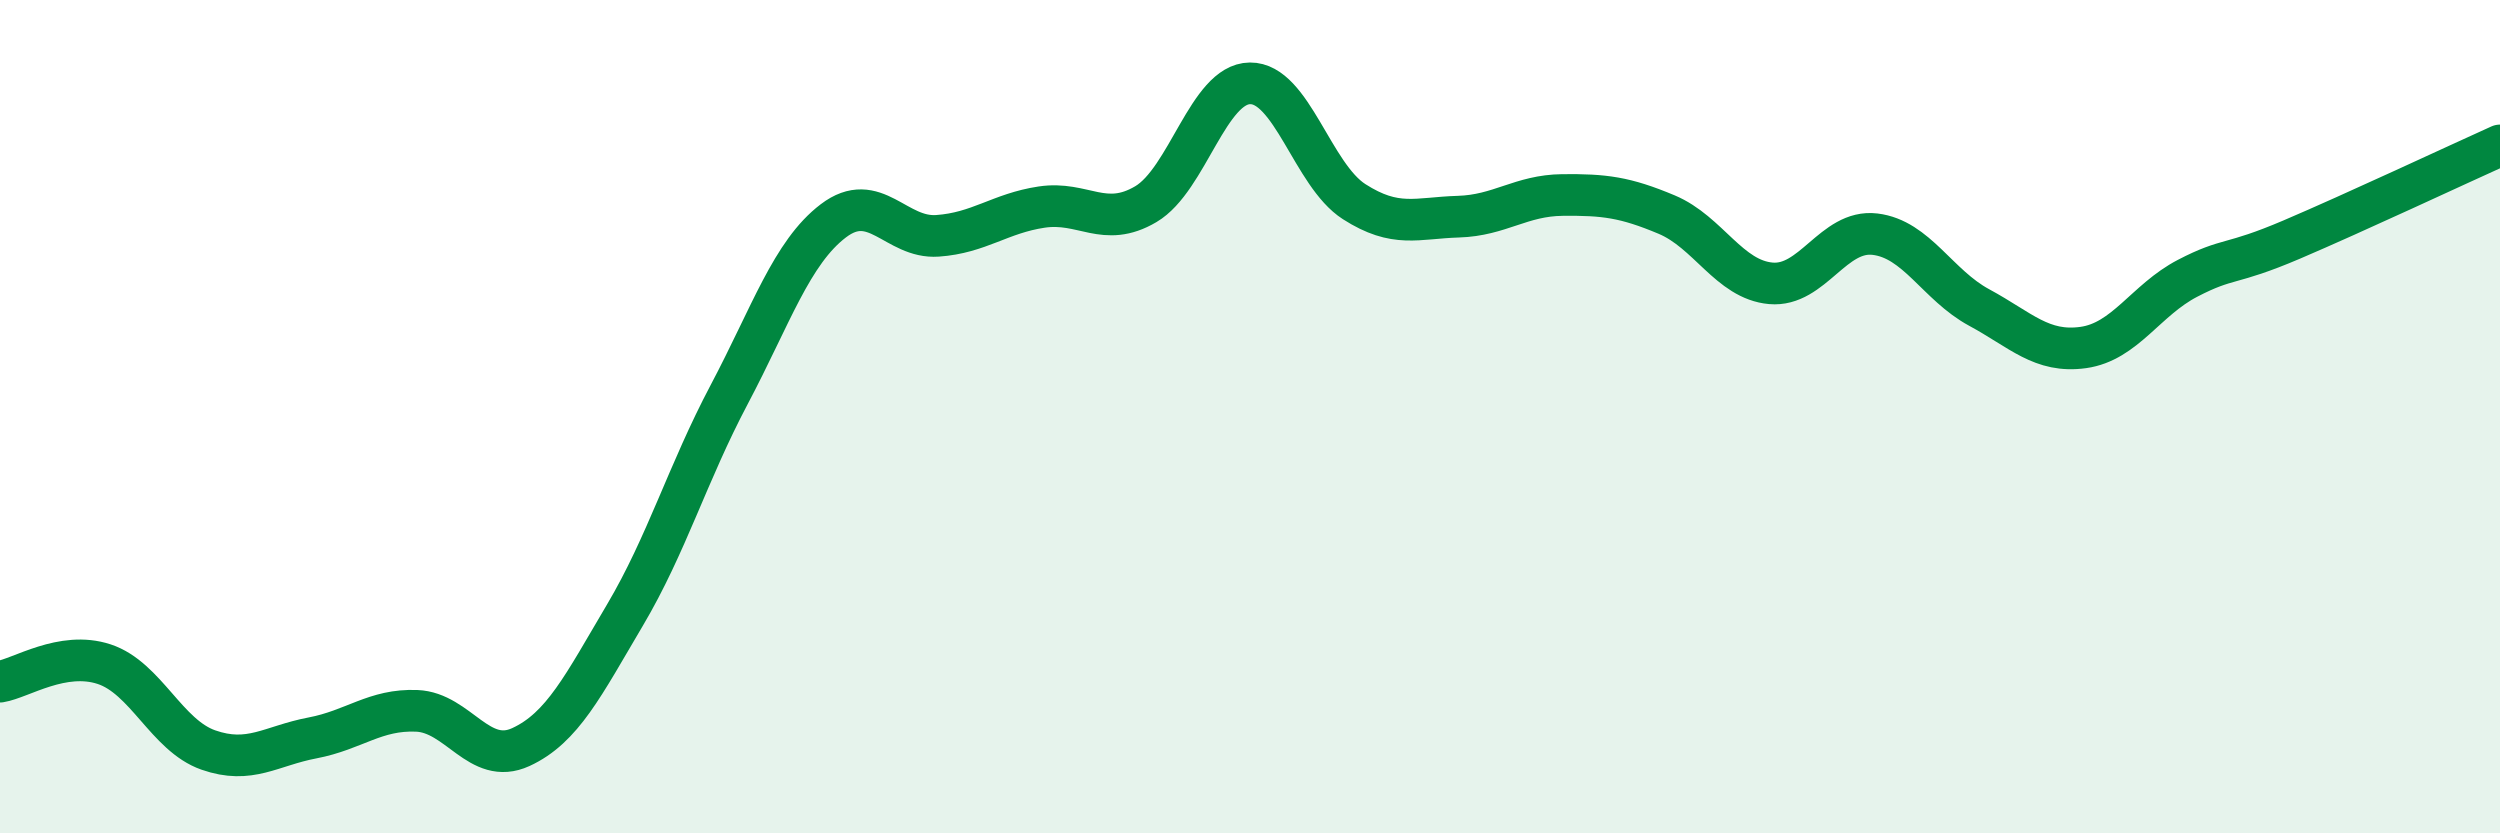
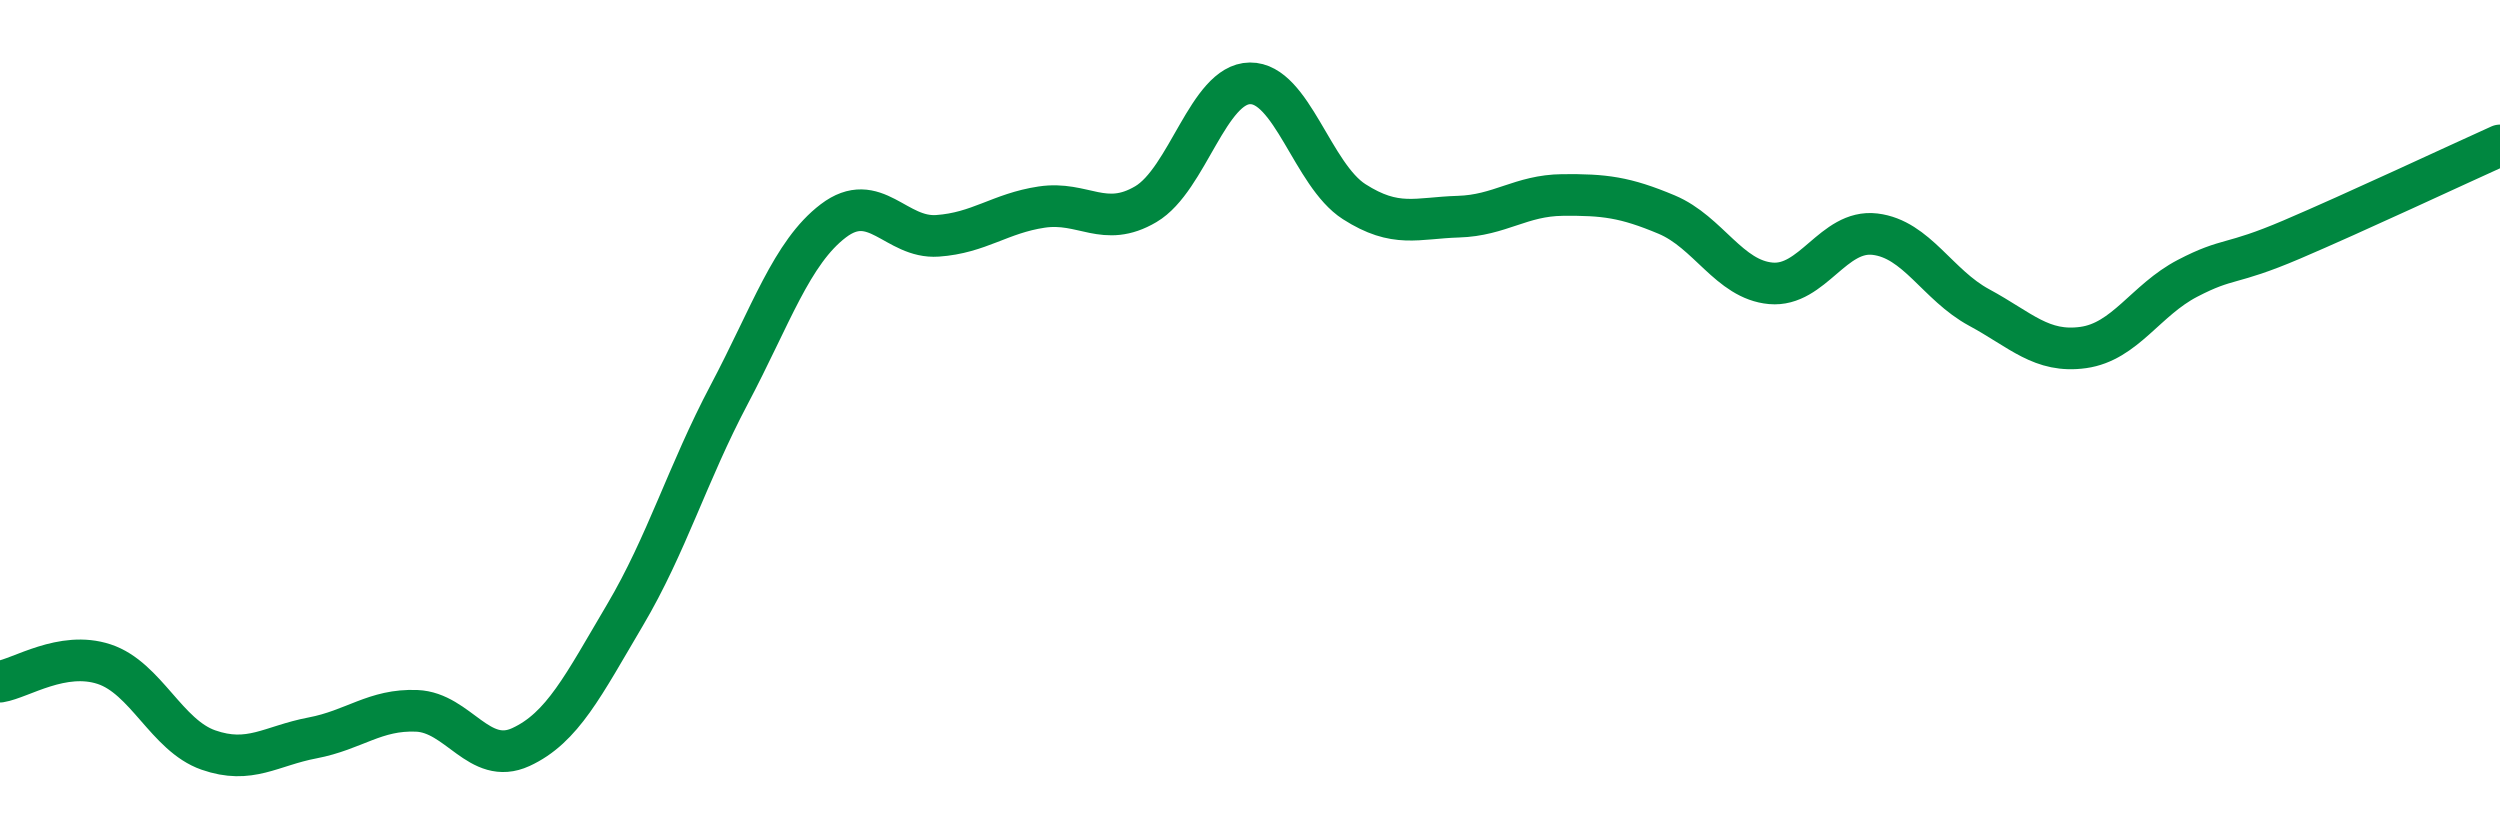
<svg xmlns="http://www.w3.org/2000/svg" width="60" height="20" viewBox="0 0 60 20">
-   <path d="M 0,16.36 C 0.5,16.28 1.5,15.61 2.5,15.94 C 3.5,16.27 4,17.65 5,18 C 6,18.35 6.5,17.9 7.5,17.71 C 8.5,17.52 9,17.02 10,17.06 C 11,17.1 11.5,18.39 12.5,17.93 C 13.5,17.47 14,16.45 15,14.76 C 16,13.07 16.5,11.36 17.5,9.47 C 18.5,7.58 19,6.06 20,5.3 C 21,4.54 21.5,5.73 22.5,5.66 C 23.5,5.59 24,5.12 25,4.97 C 26,4.82 26.5,5.49 27.5,4.9 C 28.5,4.31 29,2.01 30,2 C 31,1.99 31.5,4.2 32.5,4.84 C 33.5,5.48 34,5.23 35,5.2 C 36,5.17 36.5,4.69 37.5,4.68 C 38.5,4.67 39,4.73 40,5.15 C 41,5.57 41.5,6.71 42.5,6.8 C 43.5,6.89 44,5.5 45,5.62 C 46,5.74 46.5,6.84 47.5,7.38 C 48.5,7.92 49,8.48 50,8.34 C 51,8.2 51.5,7.2 52.5,6.68 C 53.5,6.16 53.5,6.39 55,5.75 C 56.5,5.11 59,3.94 60,3.49L60 20L0 20Z" fill="#008740" opacity="0.1" stroke-linecap="round" stroke-linejoin="round" />
  <path d="M 0,16.36 C 0.5,16.28 1.5,15.61 2.5,15.94 C 3.5,16.27 4,17.65 5,18 C 6,18.35 6.5,17.9 7.5,17.71 C 8.5,17.52 9,17.02 10,17.06 C 11,17.1 11.5,18.39 12.5,17.93 C 13.5,17.47 14,16.45 15,14.76 C 16,13.07 16.5,11.36 17.5,9.47 C 18.5,7.58 19,6.06 20,5.3 C 21,4.54 21.5,5.73 22.5,5.66 C 23.5,5.59 24,5.12 25,4.97 C 26,4.82 26.5,5.49 27.5,4.9 C 28.5,4.31 29,2.01 30,2 C 31,1.99 31.5,4.2 32.5,4.84 C 33.5,5.48 34,5.23 35,5.2 C 36,5.17 36.5,4.69 37.5,4.68 C 38.5,4.67 39,4.73 40,5.15 C 41,5.57 41.5,6.71 42.5,6.8 C 43.5,6.89 44,5.5 45,5.62 C 46,5.74 46.5,6.84 47.5,7.38 C 48.5,7.92 49,8.48 50,8.34 C 51,8.2 51.5,7.2 52.5,6.68 C 53.5,6.16 53.5,6.39 55,5.75 C 56.5,5.11 59,3.94 60,3.49" stroke="#008740" stroke-width="1" fill="none" stroke-linecap="round" stroke-linejoin="round" />
</svg>